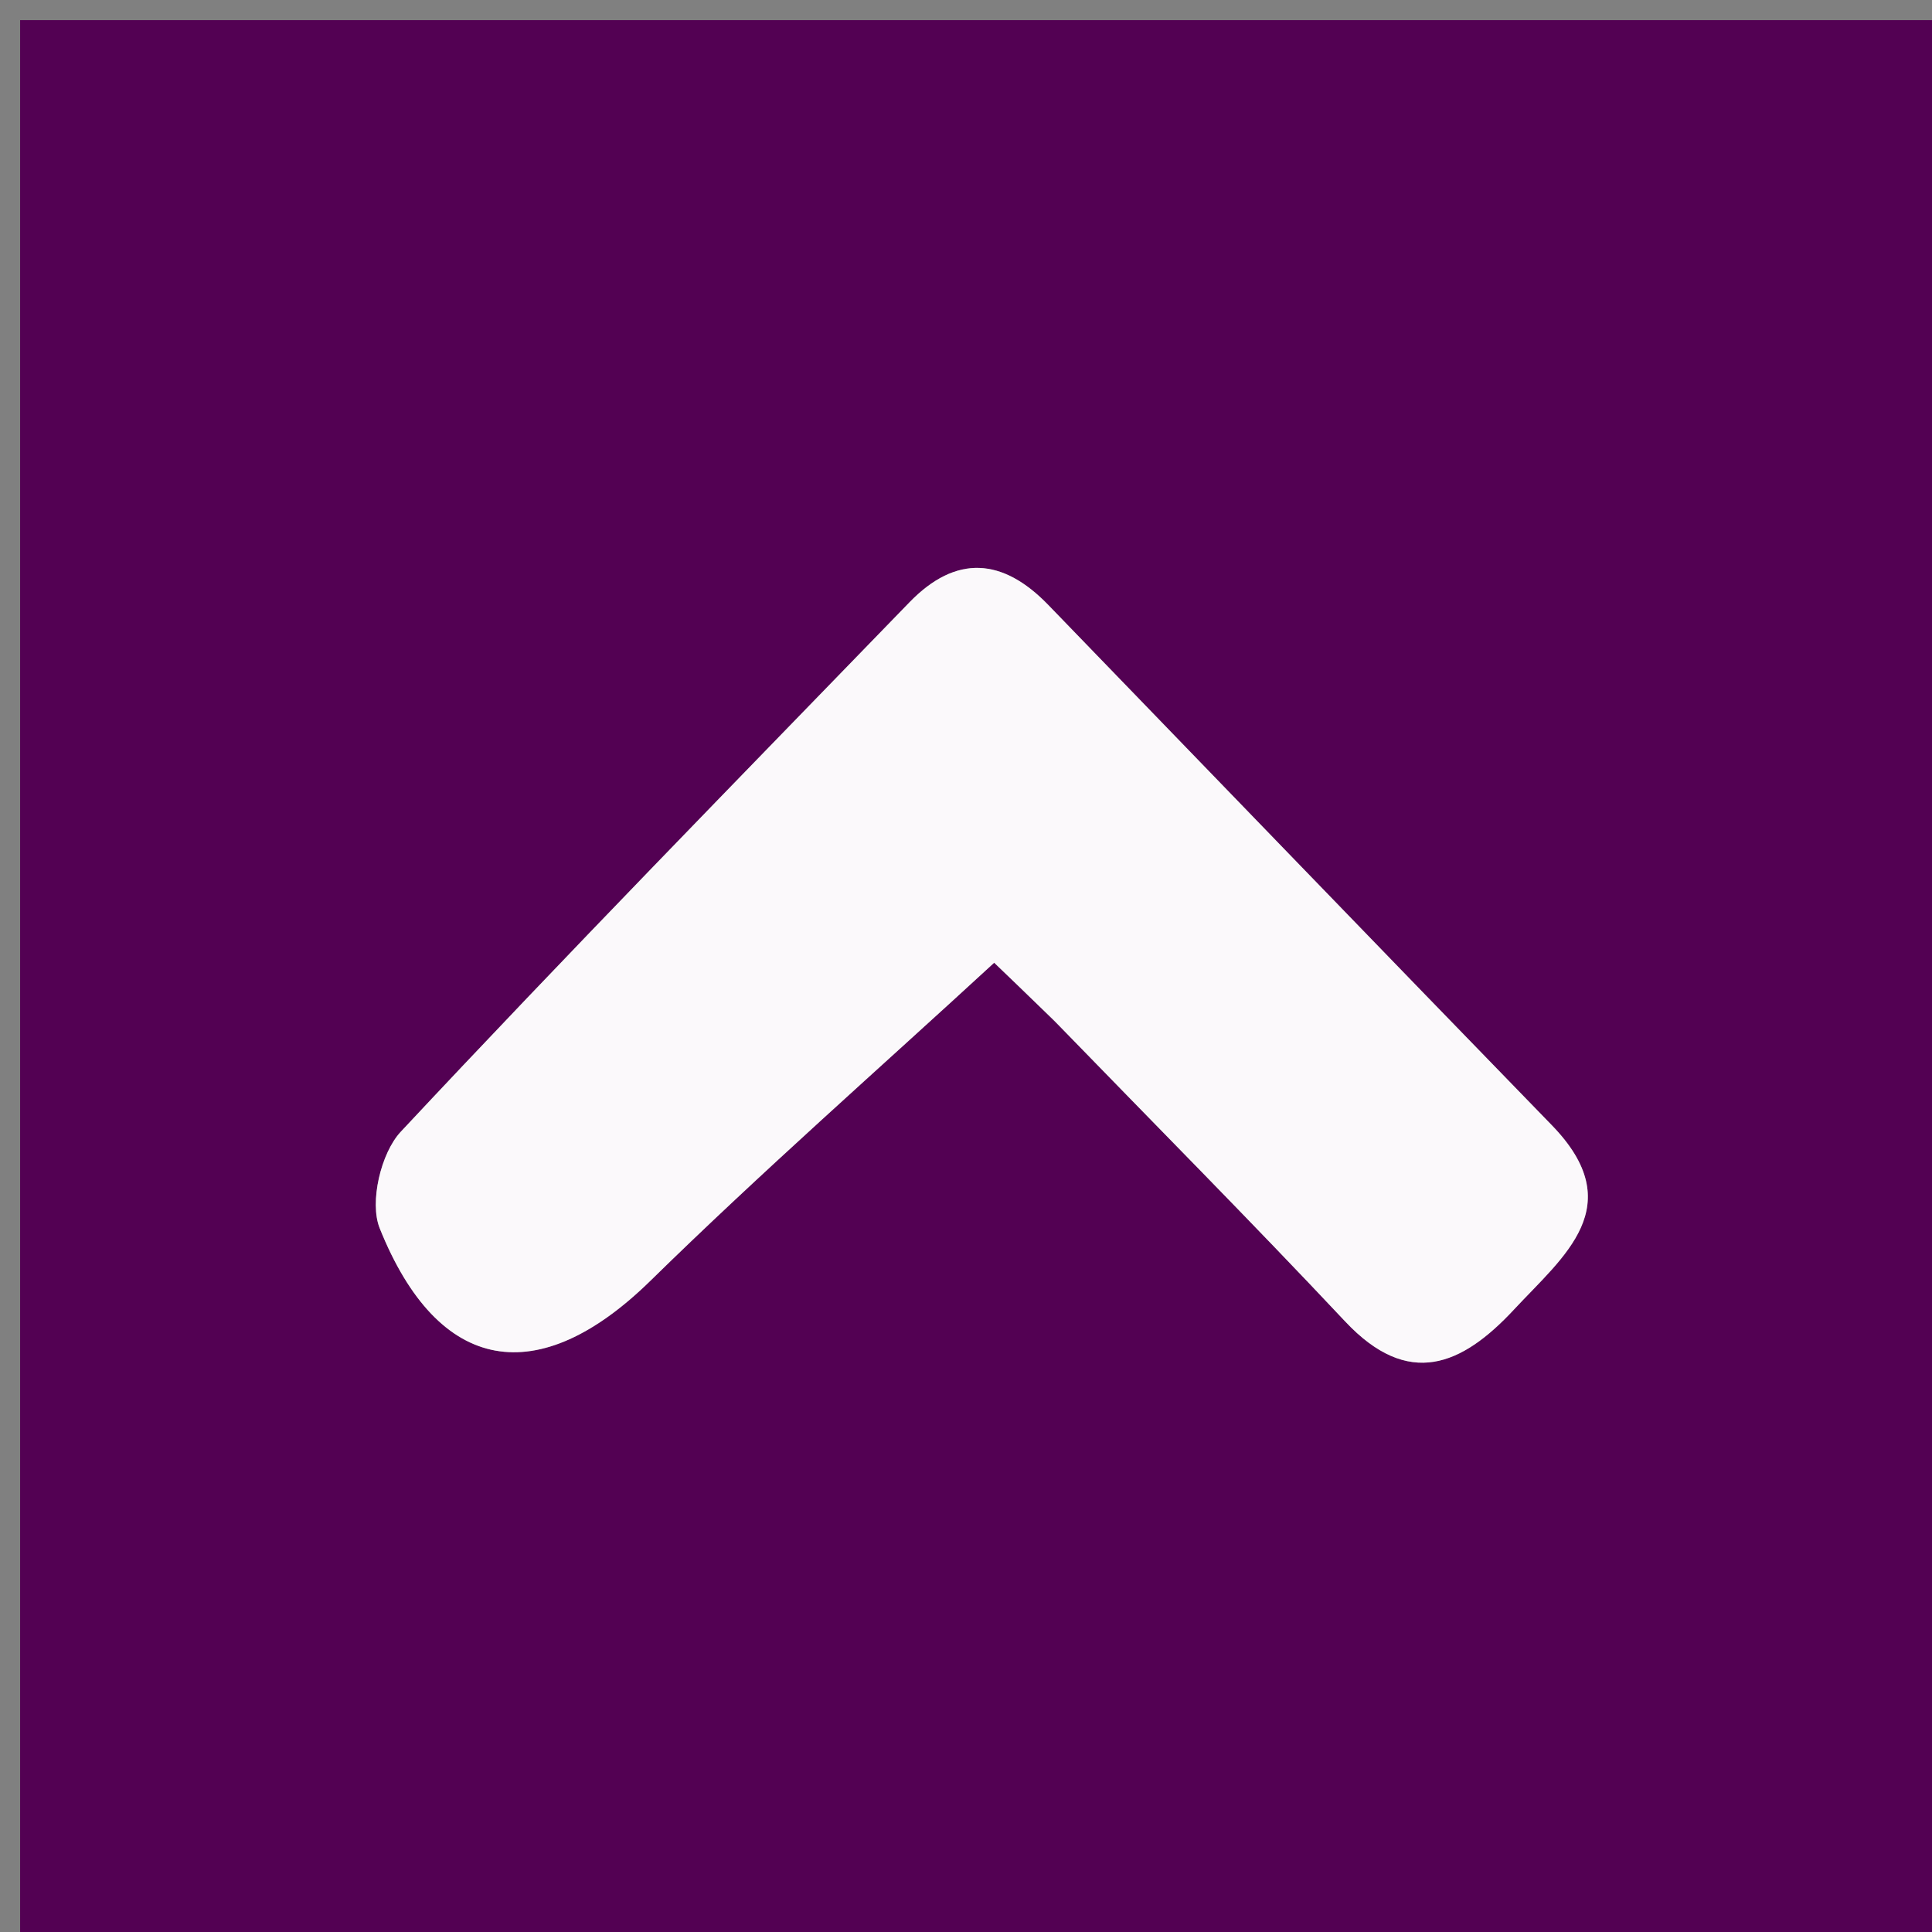
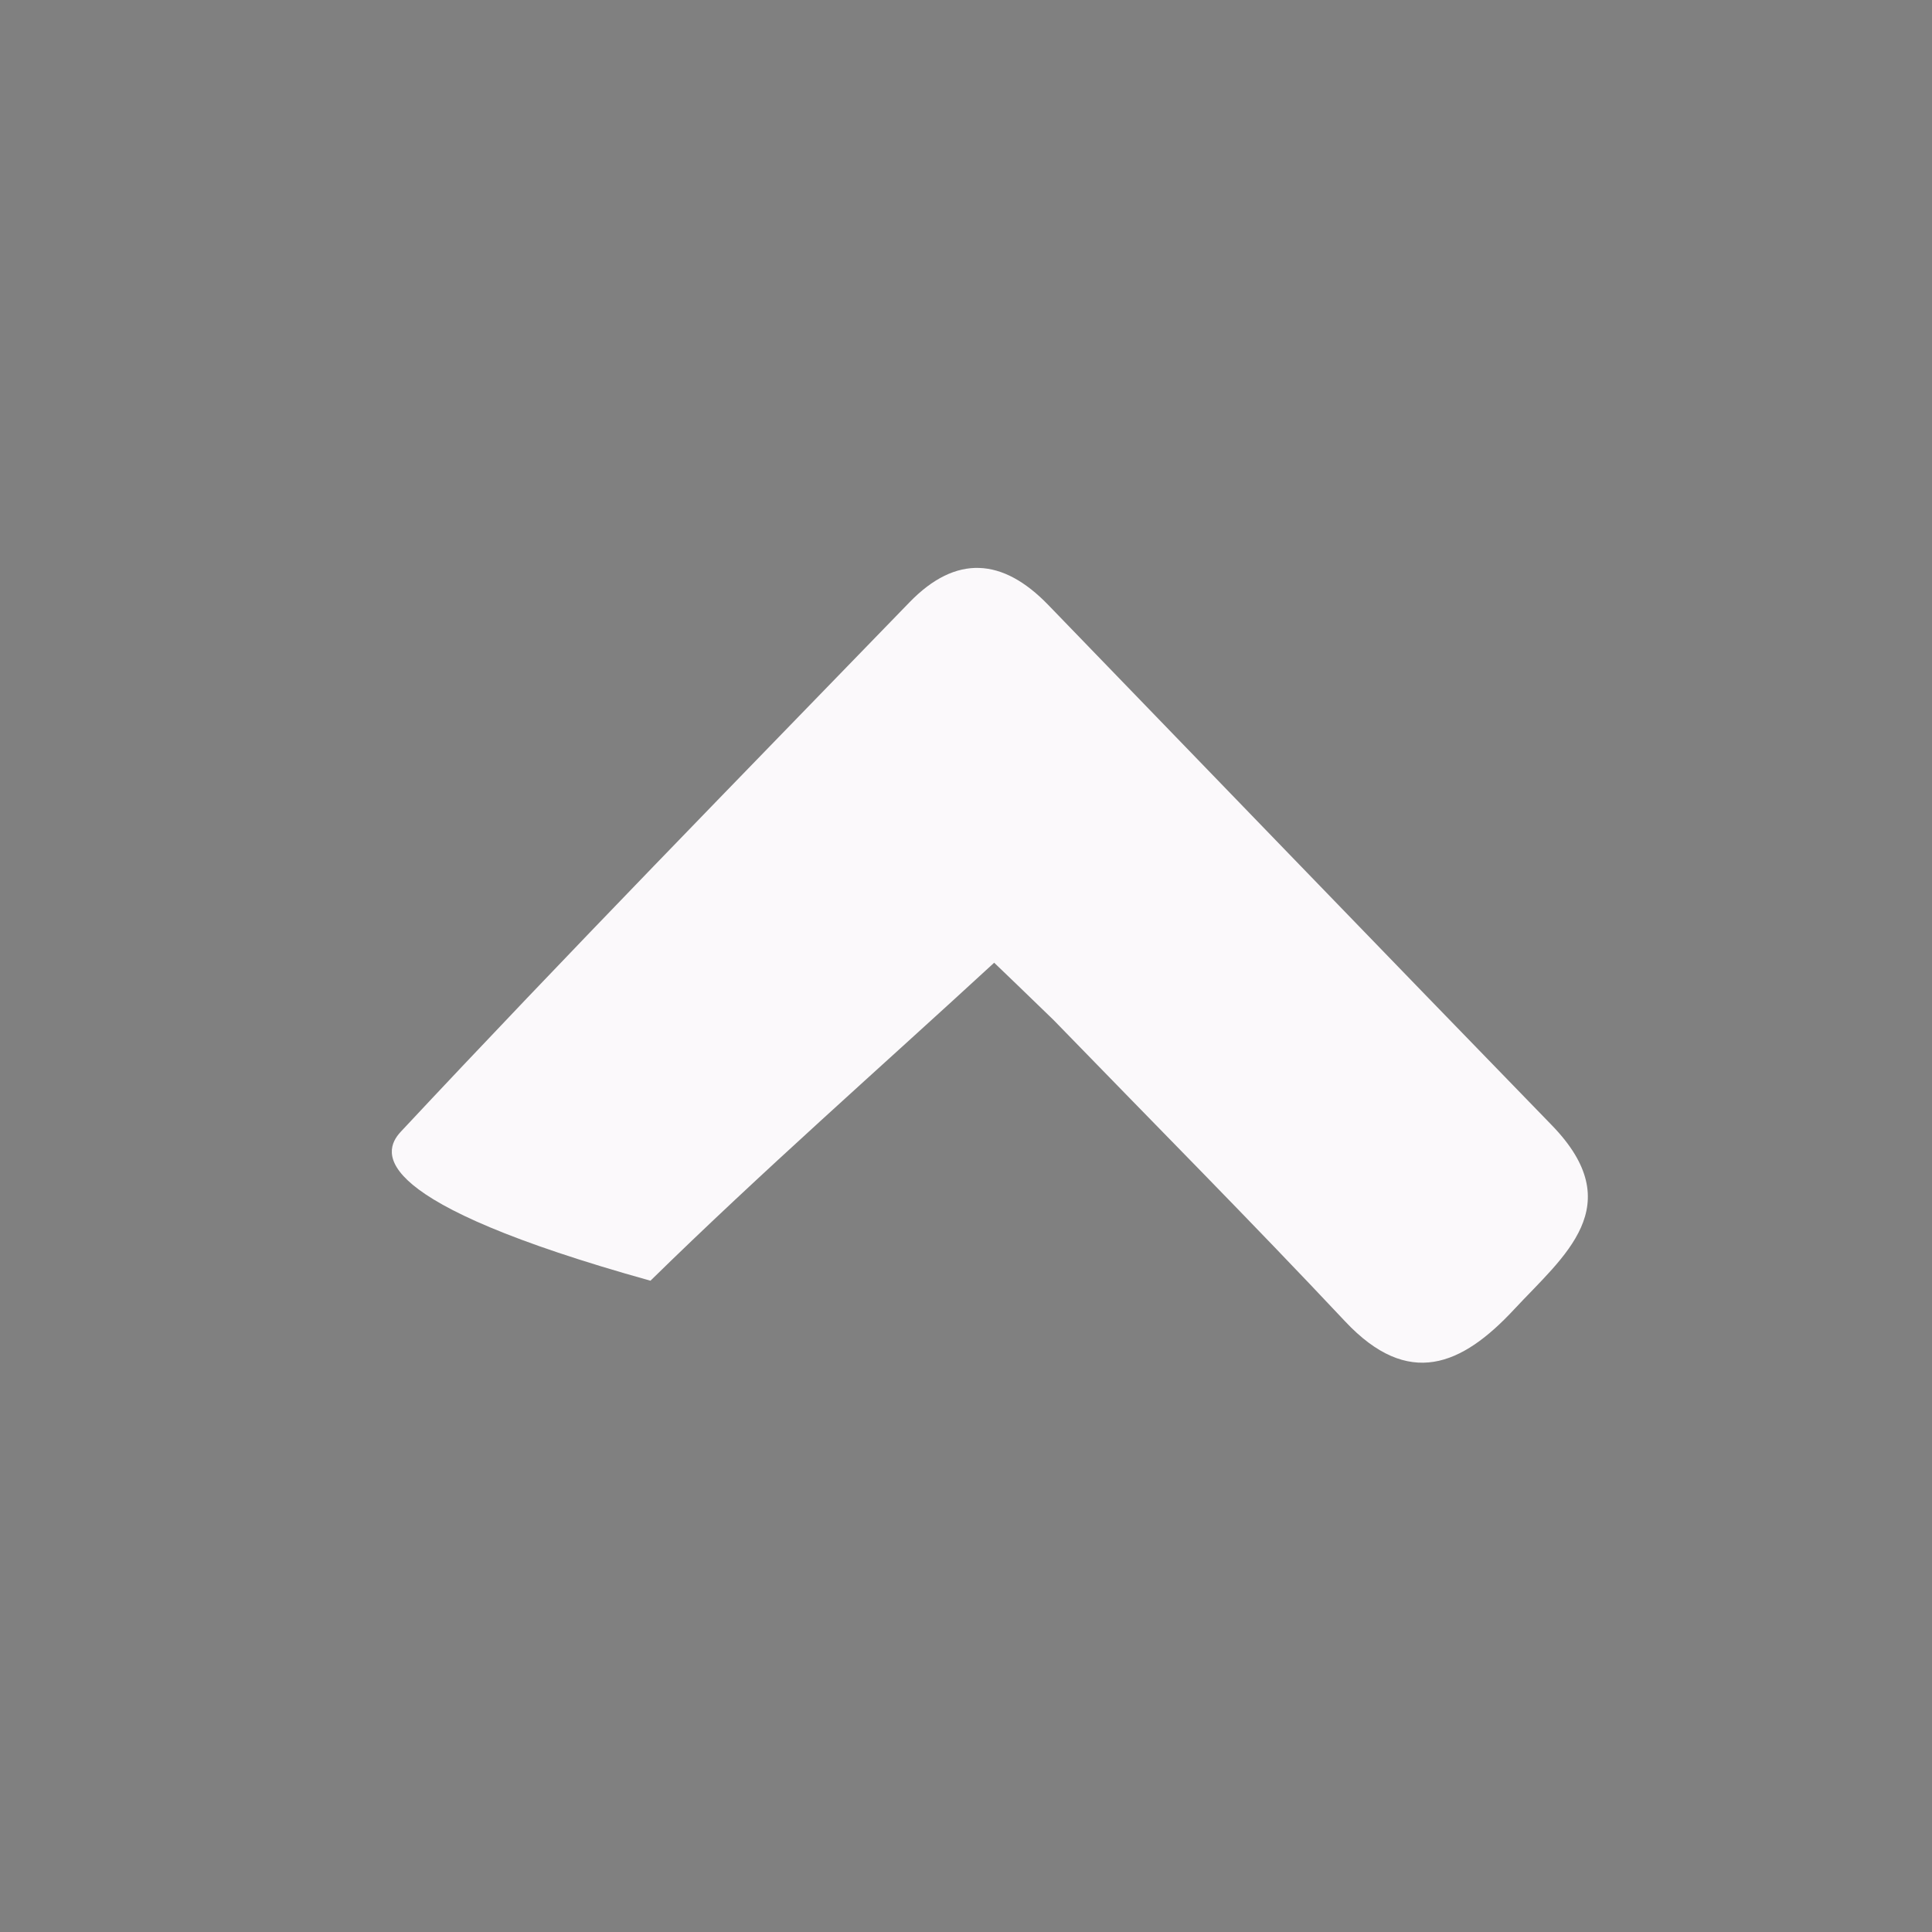
<svg xmlns="http://www.w3.org/2000/svg" version="1.1" id="Layer_1" x="0px" y="0px" width="100%" viewBox="0 0 96 96" enable-background="new 0 0 96 96" xml:space="preserve">
  <rect x="0" y="0" width="96" height="96" fill="#808080" stroke="none" />
-   <path fill="#530153" opacity="1" stroke="none" d=" M49,97   C32.667,97 16.833,97 1,97   C1,65 1,33 1,1   C33,1 65,1 97,1   C97,33 97,65 97,97   C81.167,97 65.333,97 49,97  M52.595,50.933   C57.35,55.836 62.165,60.684 66.841,65.662   C69.988,69.013 72.642,67.853 75.231,65.068   C77.7,62.412 81.003,59.92 77.104,55.907   C68.745,47.305 60.42,38.671 52.079,30.051   C49.825,27.723 47.508,27.537 45.188,29.932   C36.728,38.666 28.217,47.354 19.914,56.236   C18.926,57.292 18.35,59.741 18.866,61.029   C21.796,68.332 26.776,69.072 32.321,63.638   C37.853,58.216 43.685,53.101 49.4,47.837   C49.952,48.366 51.028,49.399 52.595,50.933  z" />
-   <path fill="#FBF9FB" opacity="1" stroke="none" d=" M52.349,50.682   C51.028,49.399 49.952,48.366 49.4,47.837   C43.685,53.101 37.853,58.216 32.321,63.638   C26.776,69.072 21.796,68.332 18.866,61.029   C18.35,59.741 18.926,57.292 19.914,56.236   C28.217,47.354 36.728,38.666 45.188,29.932   C47.508,27.537 49.825,27.723 52.079,30.051   C60.42,38.671 68.745,47.305 77.104,55.907   C81.003,59.92 77.7,62.412 75.231,65.068   C72.642,67.853 69.988,69.013 66.841,65.662   C62.165,60.684 57.35,55.836 52.349,50.682  z" />
+   <path fill="#FBF9FB" opacity="1" stroke="none" d=" M52.349,50.682   C51.028,49.399 49.952,48.366 49.4,47.837   C43.685,53.101 37.853,58.216 32.321,63.638   C18.35,59.741 18.926,57.292 19.914,56.236   C28.217,47.354 36.728,38.666 45.188,29.932   C47.508,27.537 49.825,27.723 52.079,30.051   C60.42,38.671 68.745,47.305 77.104,55.907   C81.003,59.92 77.7,62.412 75.231,65.068   C72.642,67.853 69.988,69.013 66.841,65.662   C62.165,60.684 57.35,55.836 52.349,50.682  z" />
</svg>